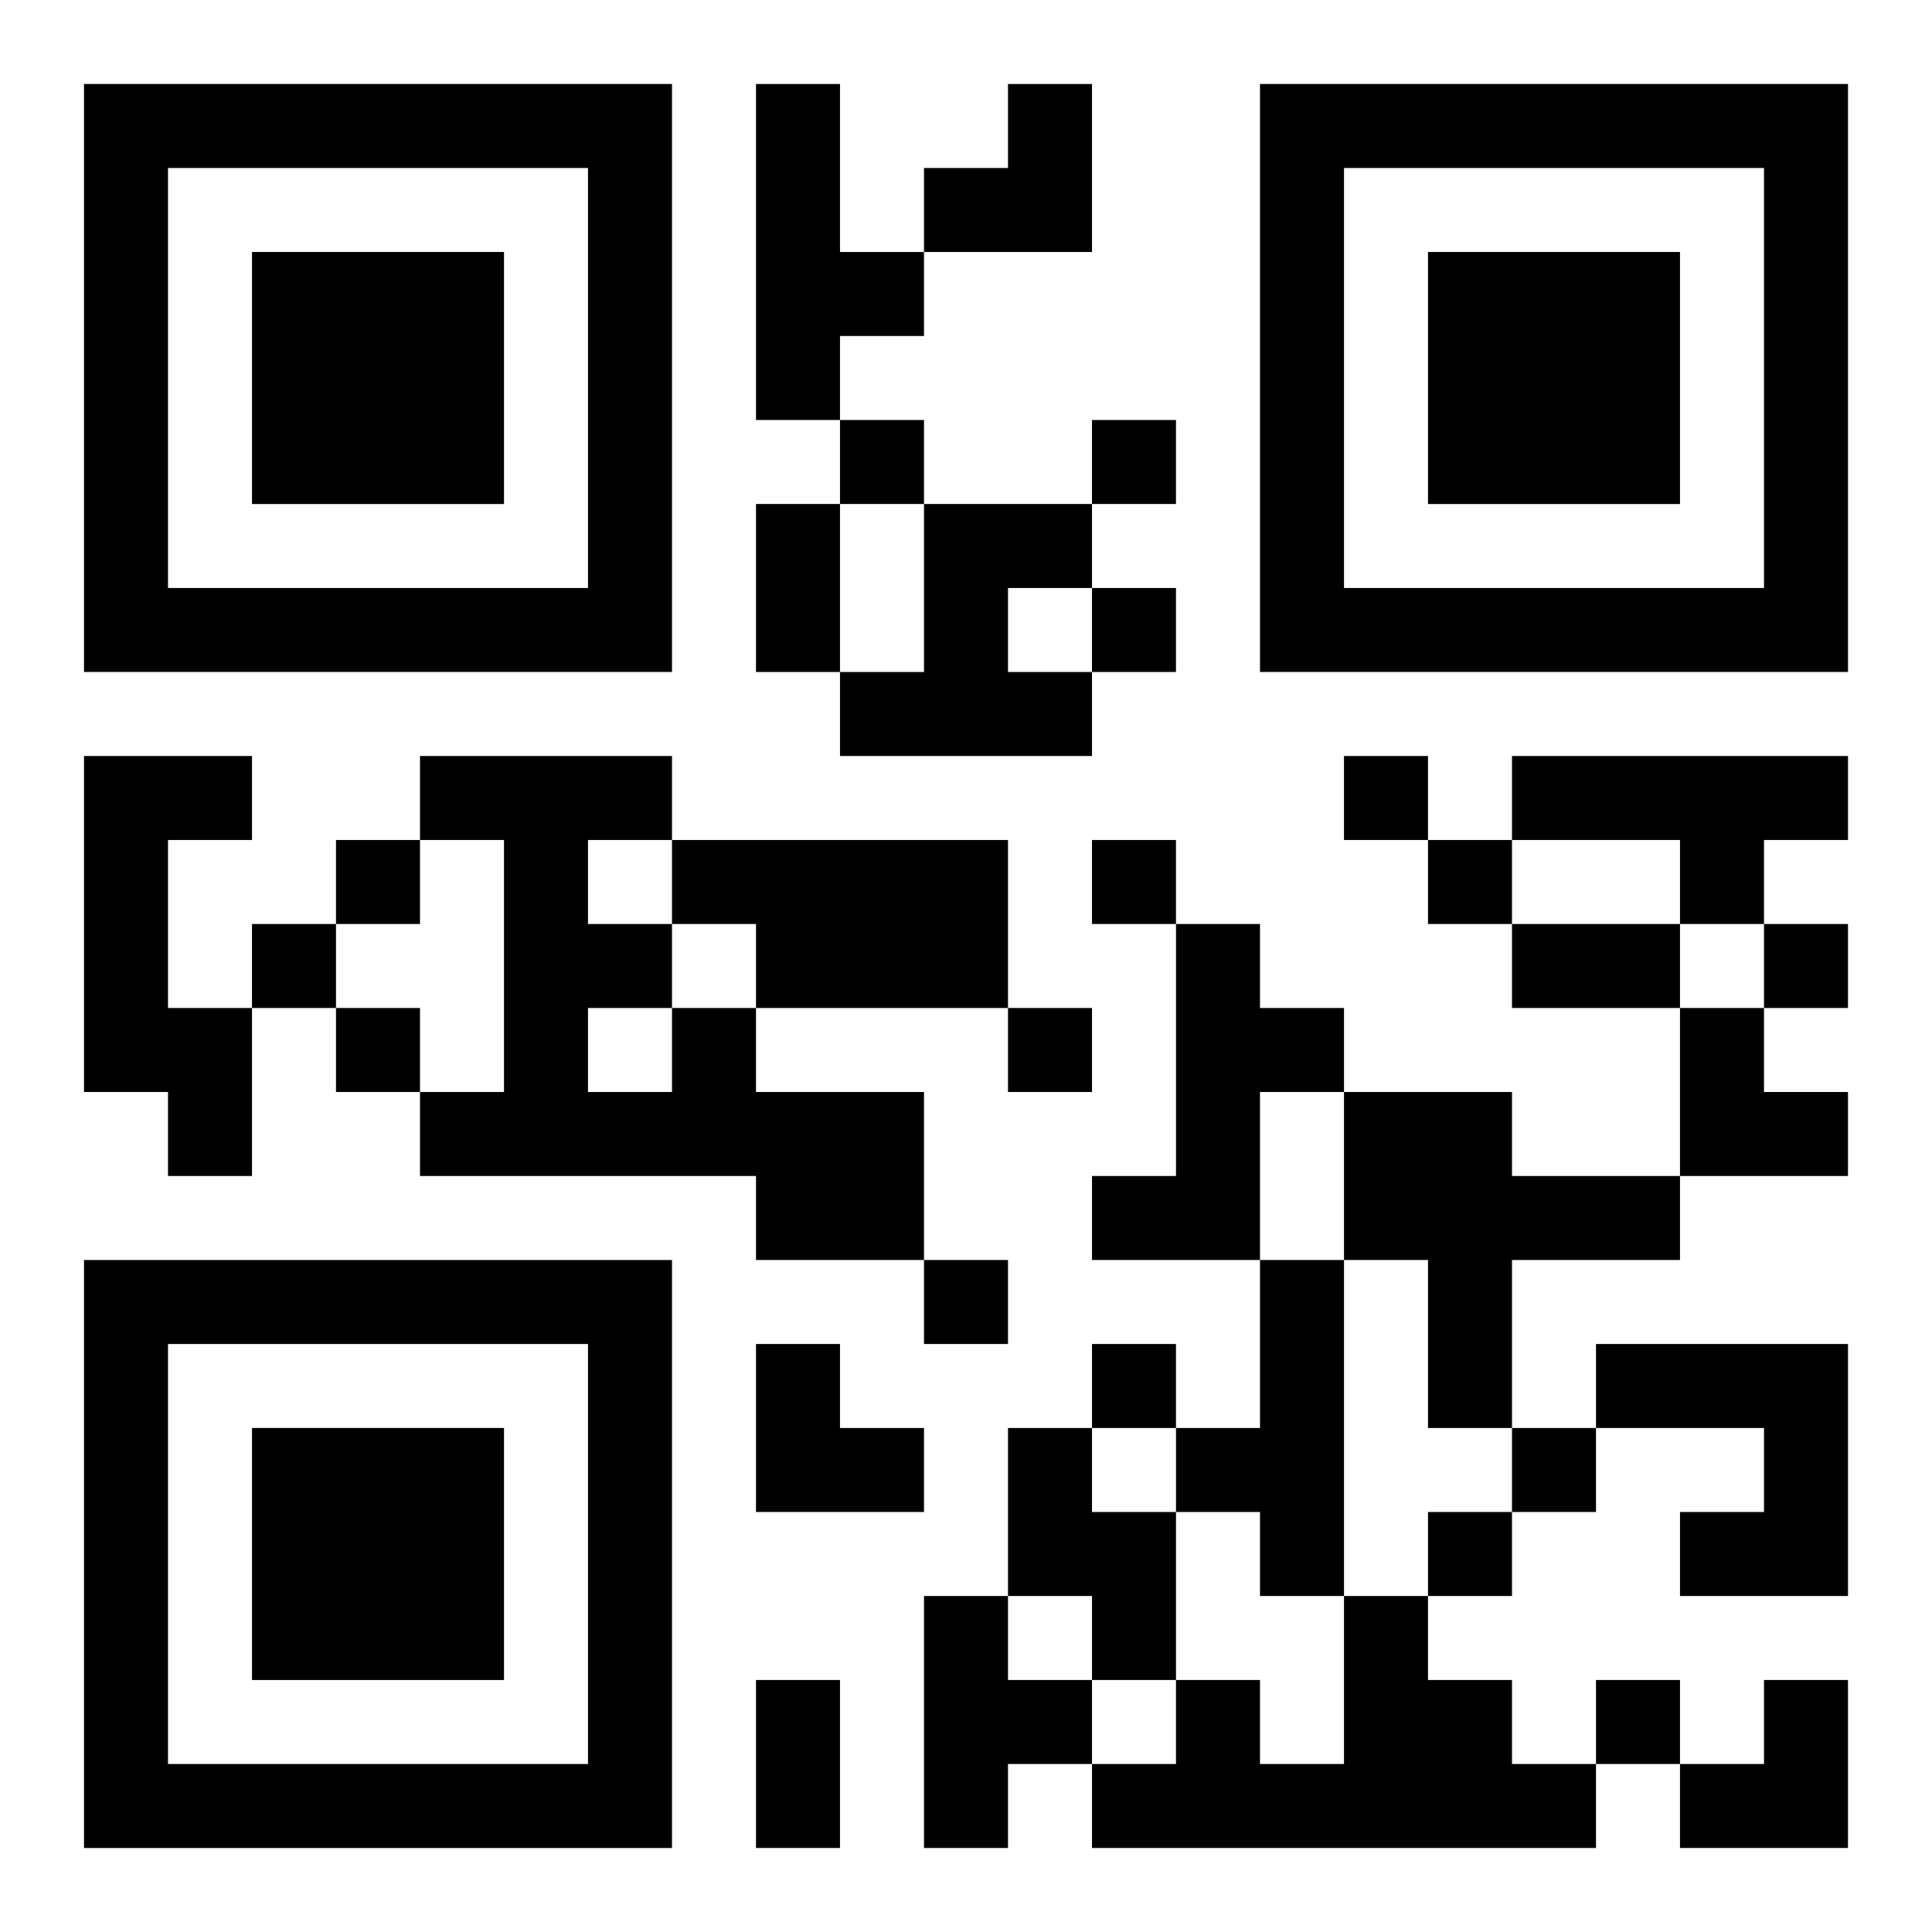
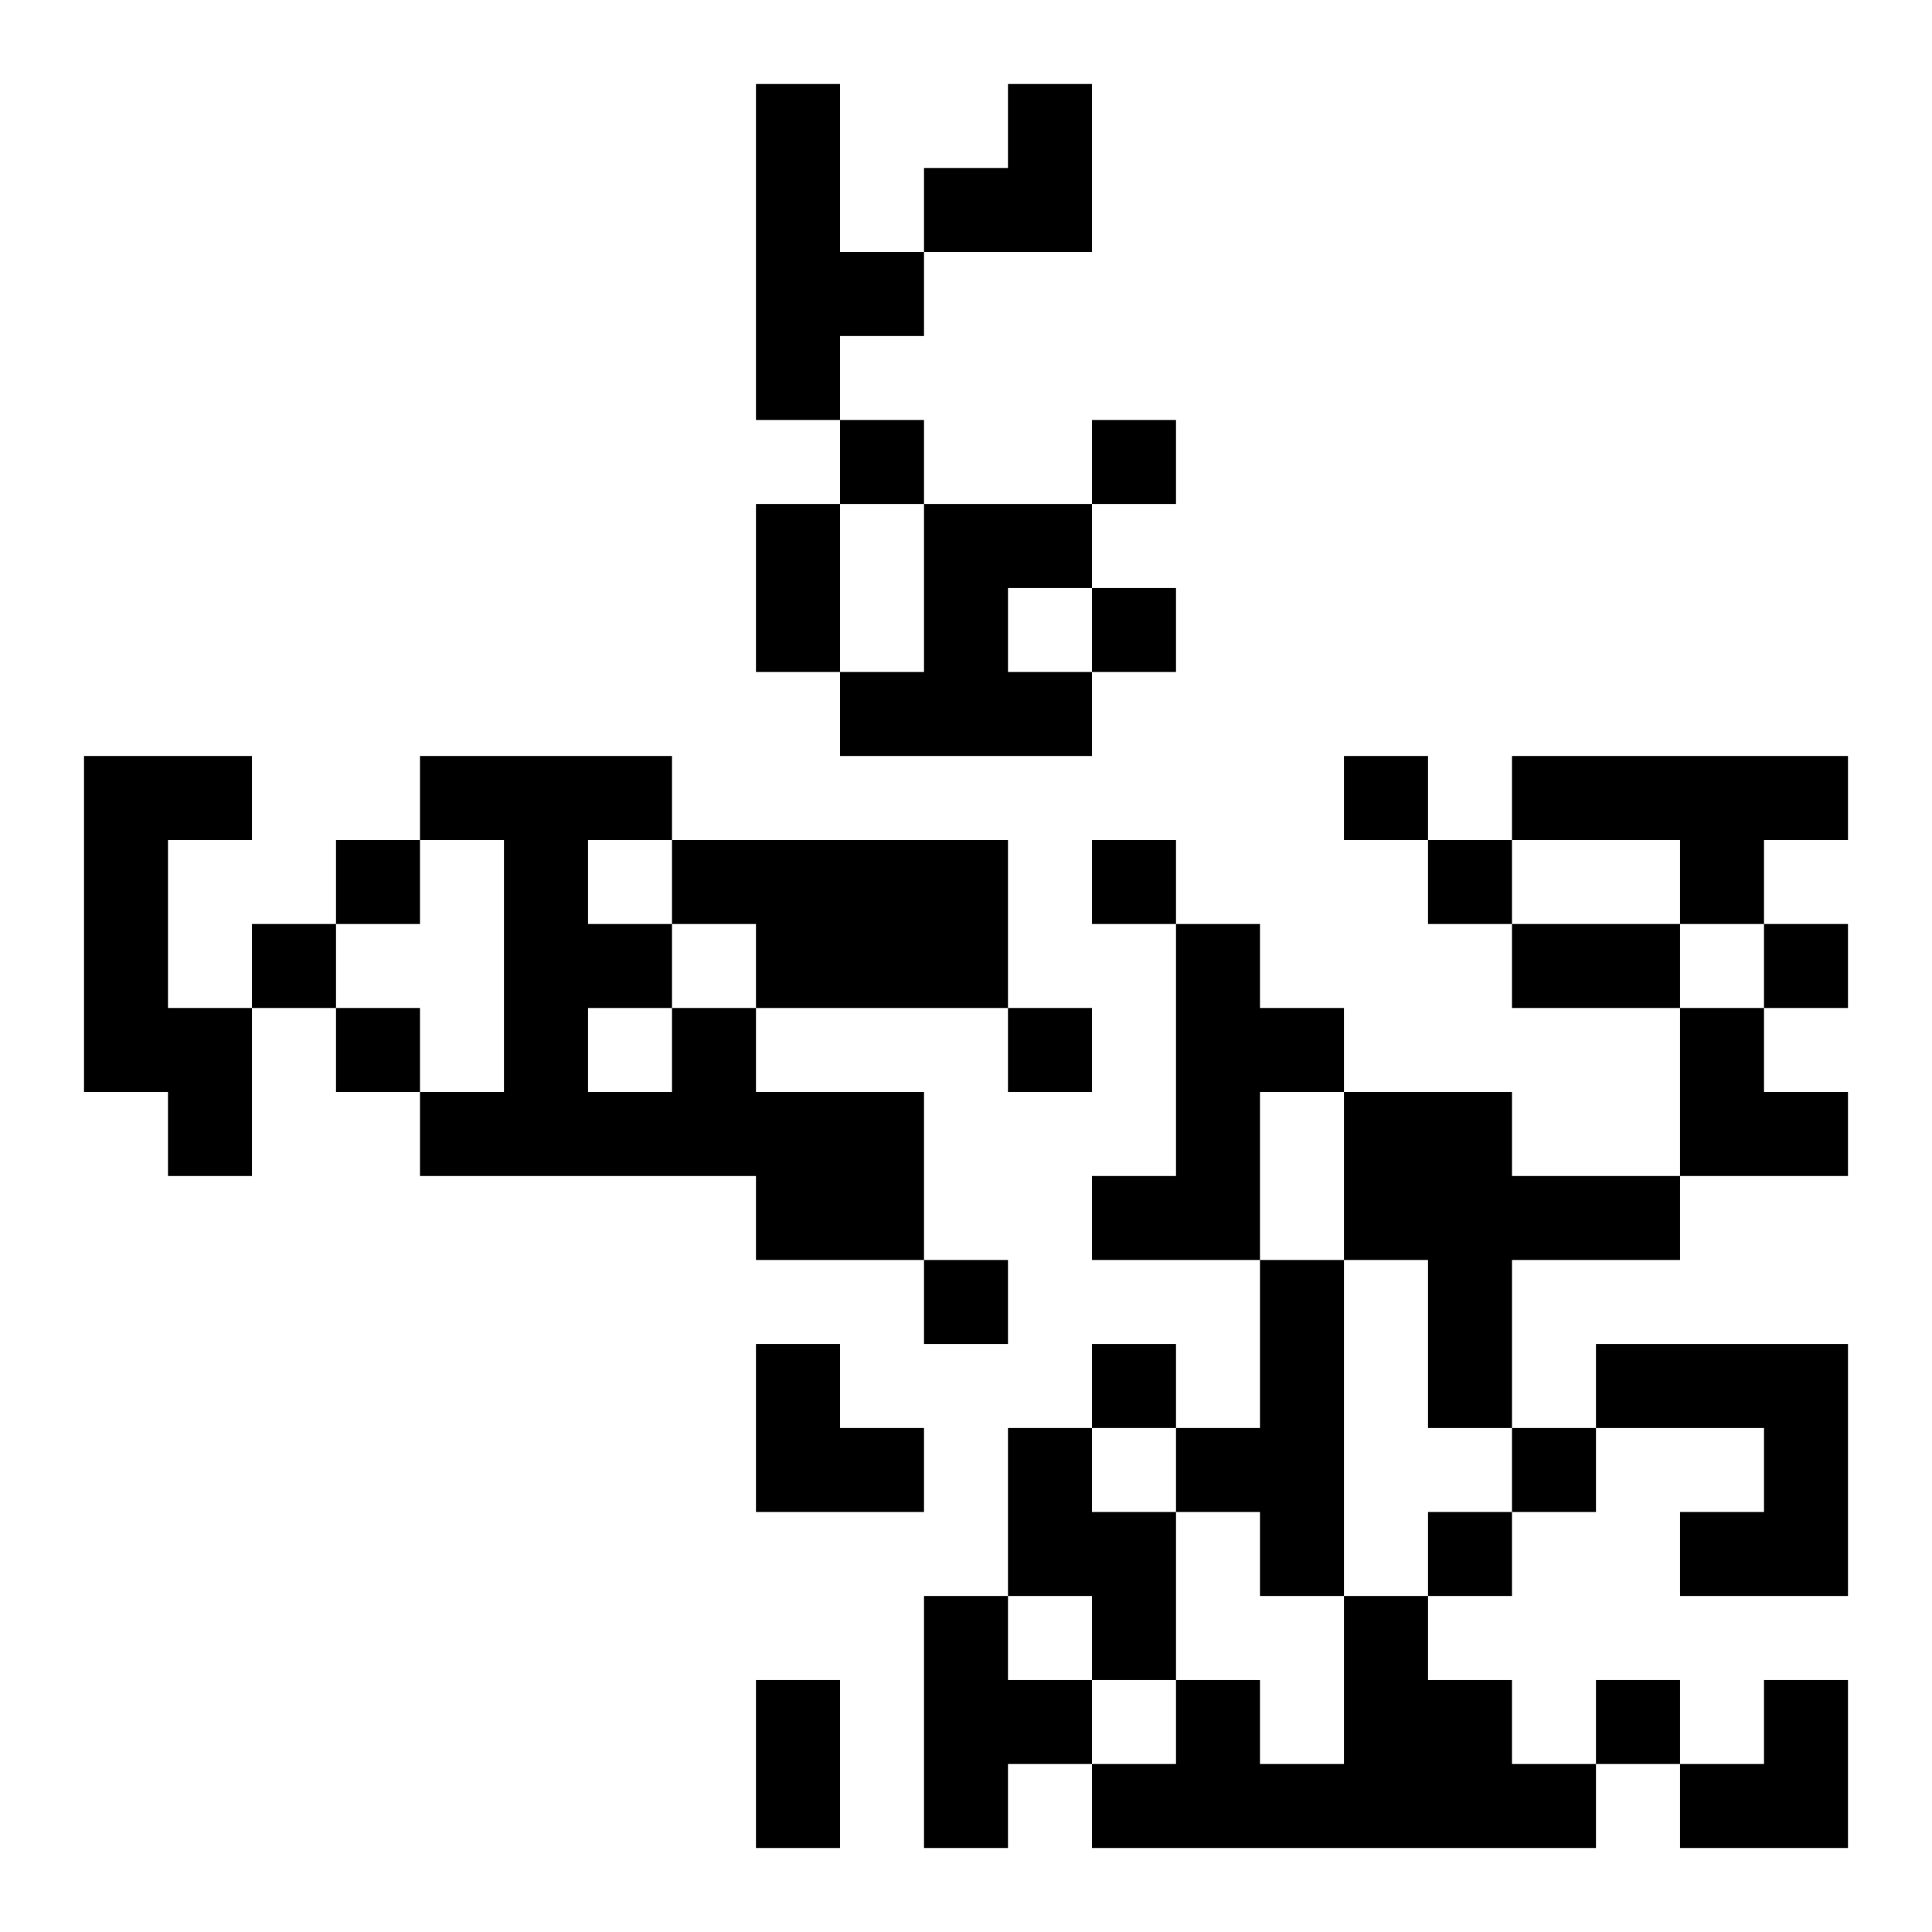
<svg xmlns="http://www.w3.org/2000/svg" xmlns:xlink="http://www.w3.org/1999/xlink" width="250" height="250" baseProfile="full" version="1.1" viewBox="-1 -1 23 23">
  <symbol id="a">
-     <path d="m0 7v7h7v-7h-7zm1 1h5v5h-5v-5zm1 1v3h3v-3h-3z" />
-   </symbol>
+     </symbol>
  <use y="-7" xlink:href="#a" />
  <use y="7" xlink:href="#a" />
  <use x="14" y="-7" xlink:href="#a" />
  <path d="m8 0h1v2h1v1h-1v1h-1v-4m2 5h2v1h-1v1h1v1h-3v-1h1v-2m-10 3h2v1h-1v2h1v2h-1v-1h-1v-4m17 0h4v1h-1v1h-1v-1h-2v-1m-10 1h4v2h-3v-1h-1v-1m6 1h1v1h1v1h-1v2h-2v-1h1v-3m-6 1h1v1h2v2h-2v-1h-4v-1h1v-3h-1v-1h3v1h-1v1h1v1m-1 0v1h1v-1h-1m9 1h2v1h2v1h-2v2h-1v-2h-1v-2m-1 2h1v4h-1v-1h-1v-1h1v-2m4 1h3v3h-2v-1h1v-1h-2v-1m-7 1h1v1h1v2h-1v-1h-1v-2m-1 2h1v1h1v1h-1v1h-1v-3m5 0h1v1h1v1h1v1h-6v-1h1v-1h1v1h1v-2m-6-14v1h1v-1h-1m3 0v1h1v-1h-1m0 2v1h1v-1h-1m3 2v1h1v-1h-1m-12 1v1h1v-1h-1m9 0v1h1v-1h-1m4 0v1h1v-1h-1m-14 1v1h1v-1h-1m18 0v1h1v-1h-1m-17 1v1h1v-1h-1m8 0v1h1v-1h-1m-1 3v1h1v-1h-1m2 1v1h1v-1h-1m5 1v1h1v-1h-1m-1 1v1h1v-1h-1m2 2v1h1v-1h-1m-10-14h1v2h-1v-2m9 5h2v1h-2v-1m-9 9h1v2h-1v-2m2-19m1 0h1v2h-2v-1h1zm8 11h1v1h1v1h-2zm-11 4h1v1h1v1h-2zm11 4m1 0h1v2h-2v-1h1z" />
</svg>